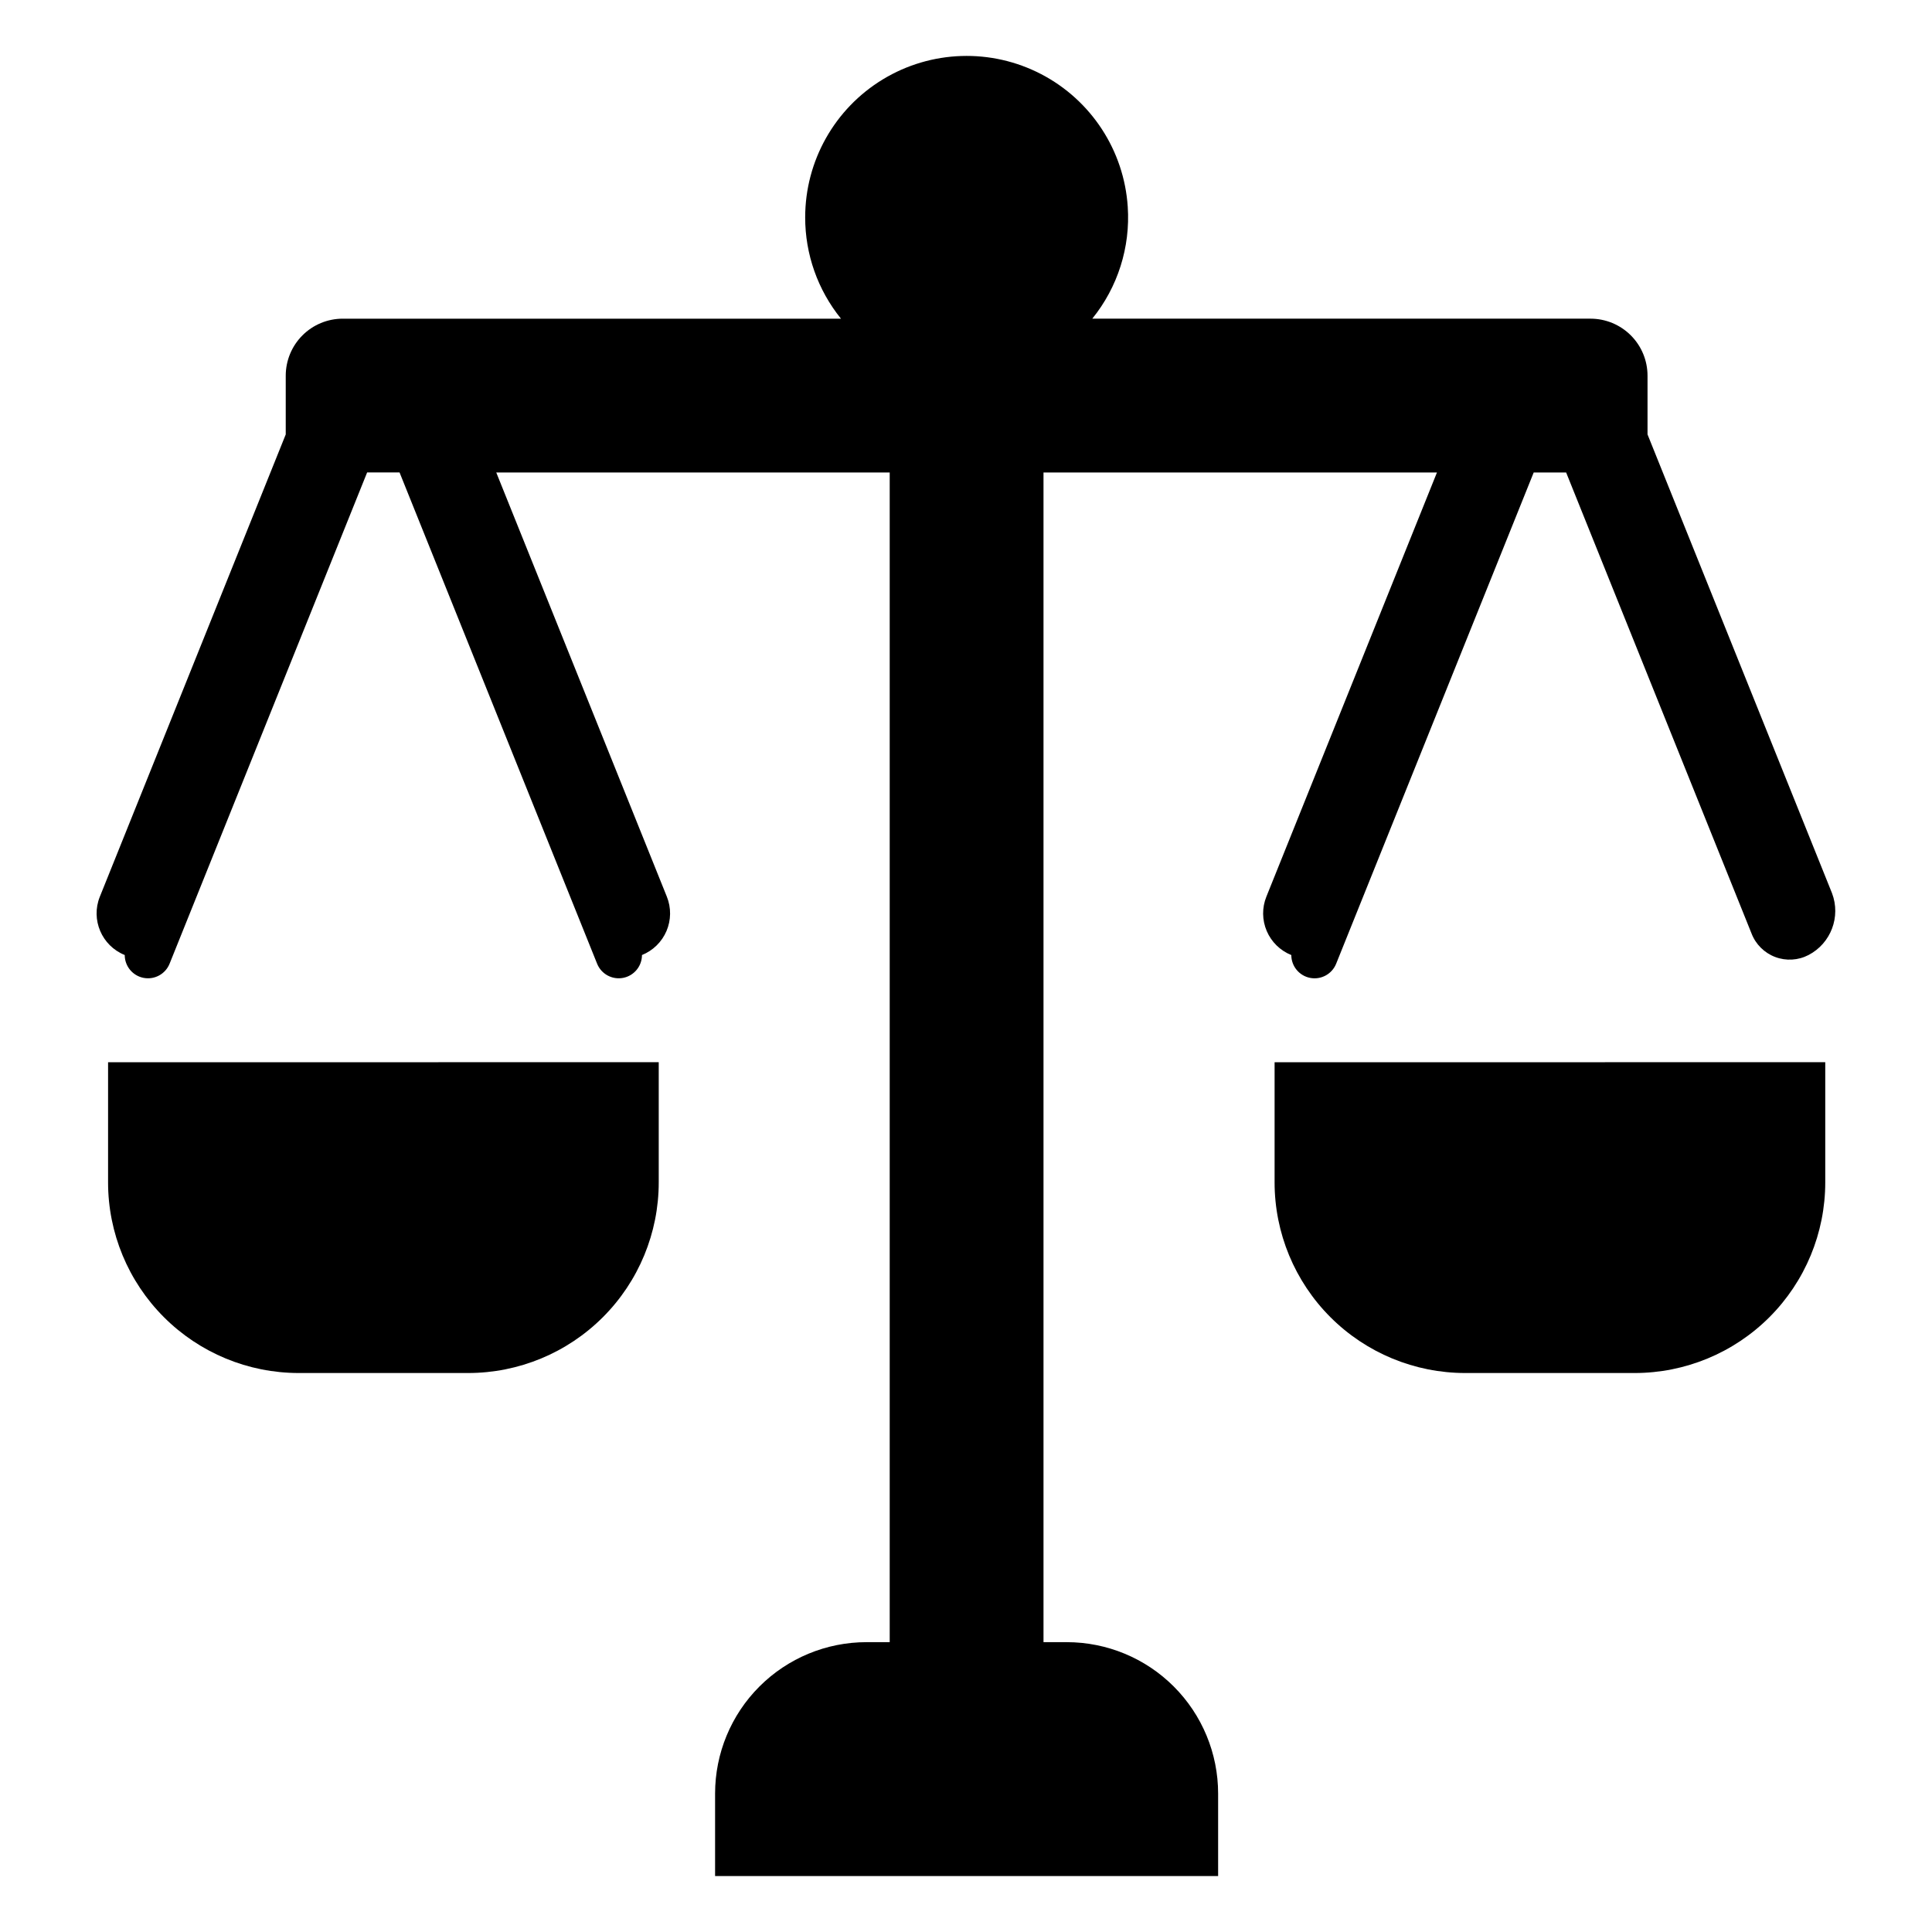
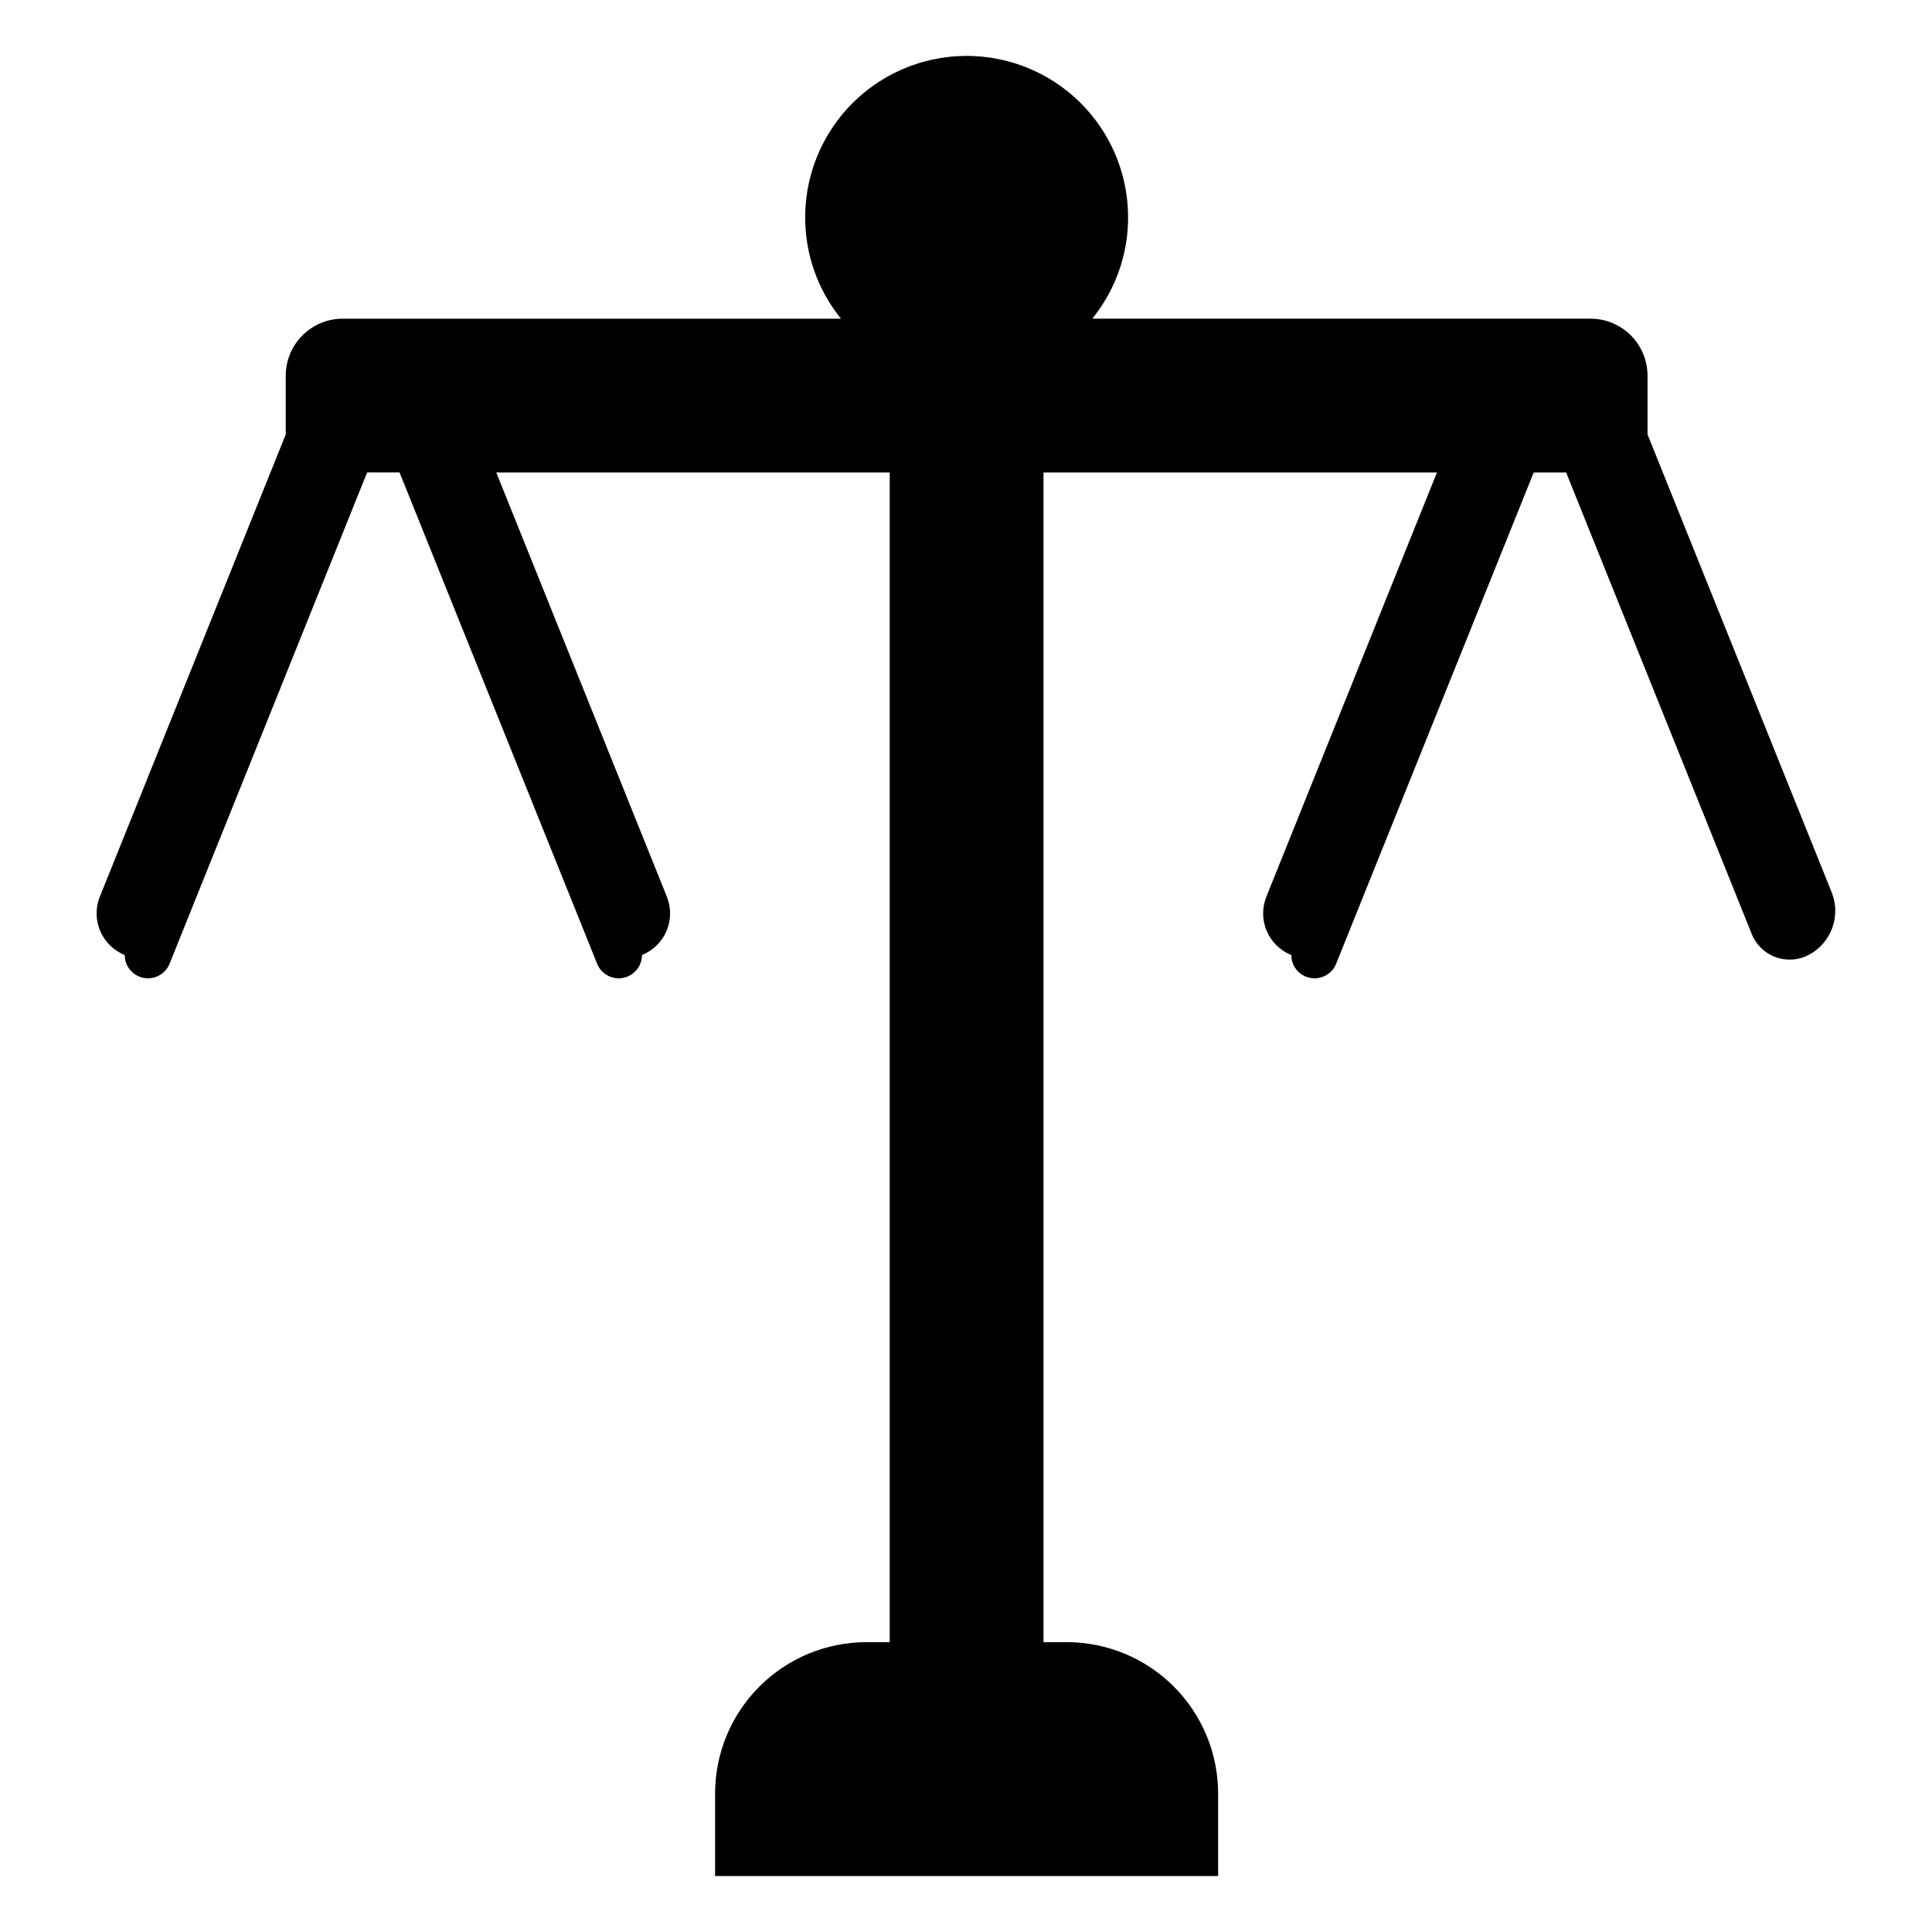
<svg xmlns="http://www.w3.org/2000/svg" fill="#000000" width="800px" height="800px" version="1.1" viewBox="144 144 512 512">
  <g>
-     <path d="m172.64 457.34c0 13.402 5.324 26.25 14.801 35.727 9.473 9.473 22.324 14.797 35.723 14.797h44.883c13.402 0 26.254-5.32 35.727-14.797 9.477-9.477 14.797-22.324 14.797-35.727v-31.844l-145.93 0.004z" />
    <path d="m486.21 397.1c0 2.953 2.094 5.492 4.992 6.051 2.898 0.562 5.789-1.012 6.891-3.75l52.355-130.19h8.594l49.125 122.15c1.105 2.883 3.387 5.156 6.273 6.25 2.887 1.094 6.102 0.906 8.84-0.52h0.004c5.93-3.098 8.602-10.145 6.215-16.398l-48.887-121.57v-15.562c0-4.008-1.59-7.852-4.426-10.684-2.832-2.836-6.676-4.426-10.68-4.426h-132.04c6.758-8.348 10.117-18.941 9.398-29.656-0.98-14.922-9.684-28.246-22.945-35.148-13.266-6.898-29.172-6.375-41.953 1.383s-20.586 21.625-20.586 36.578c-0.012 9.773 3.34 19.25 9.488 26.844h-132.04 0.004c-4.008 0-7.852 1.59-10.684 4.426-2.832 2.832-4.426 6.676-4.426 10.684v15.566l-49.262 122.5c-2.449 6.09 0.504 13.012 6.594 15.461 0 2.957 2.094 5.496 4.992 6.055 2.902 0.562 5.793-1.012 6.894-3.75l52.352-130.19h8.594l52.355 130.19c1.102 2.738 3.992 4.312 6.894 3.75 2.898-0.559 4.992-3.098 4.992-6.051 2.926-1.18 5.262-3.469 6.5-6.367 1.234-2.902 1.27-6.172 0.094-9.098l-45.211-112.42h104.27v309.98h-6.144c-10.645 0-20.852 4.227-28.379 11.754-7.527 7.527-11.754 17.734-11.754 28.379v21.852h133.31v-21.852c0-10.645-4.231-20.852-11.754-28.379-7.527-7.527-17.734-11.754-28.379-11.754h-6.144v-309.98h104.27l-45.207 112.42c-1.18 2.926-1.145 6.195 0.094 9.098 1.234 2.898 3.574 5.188 6.5 6.367z" />
-     <path d="m481.78 457.34c0 13.402 5.324 26.25 14.797 35.727 9.477 9.477 22.328 14.797 35.727 14.797h44.883c13.398 0 26.25-5.32 35.727-14.797 9.473-9.477 14.797-22.324 14.797-35.727v-31.844l-145.93 0.004z" />
  </g>
</svg>